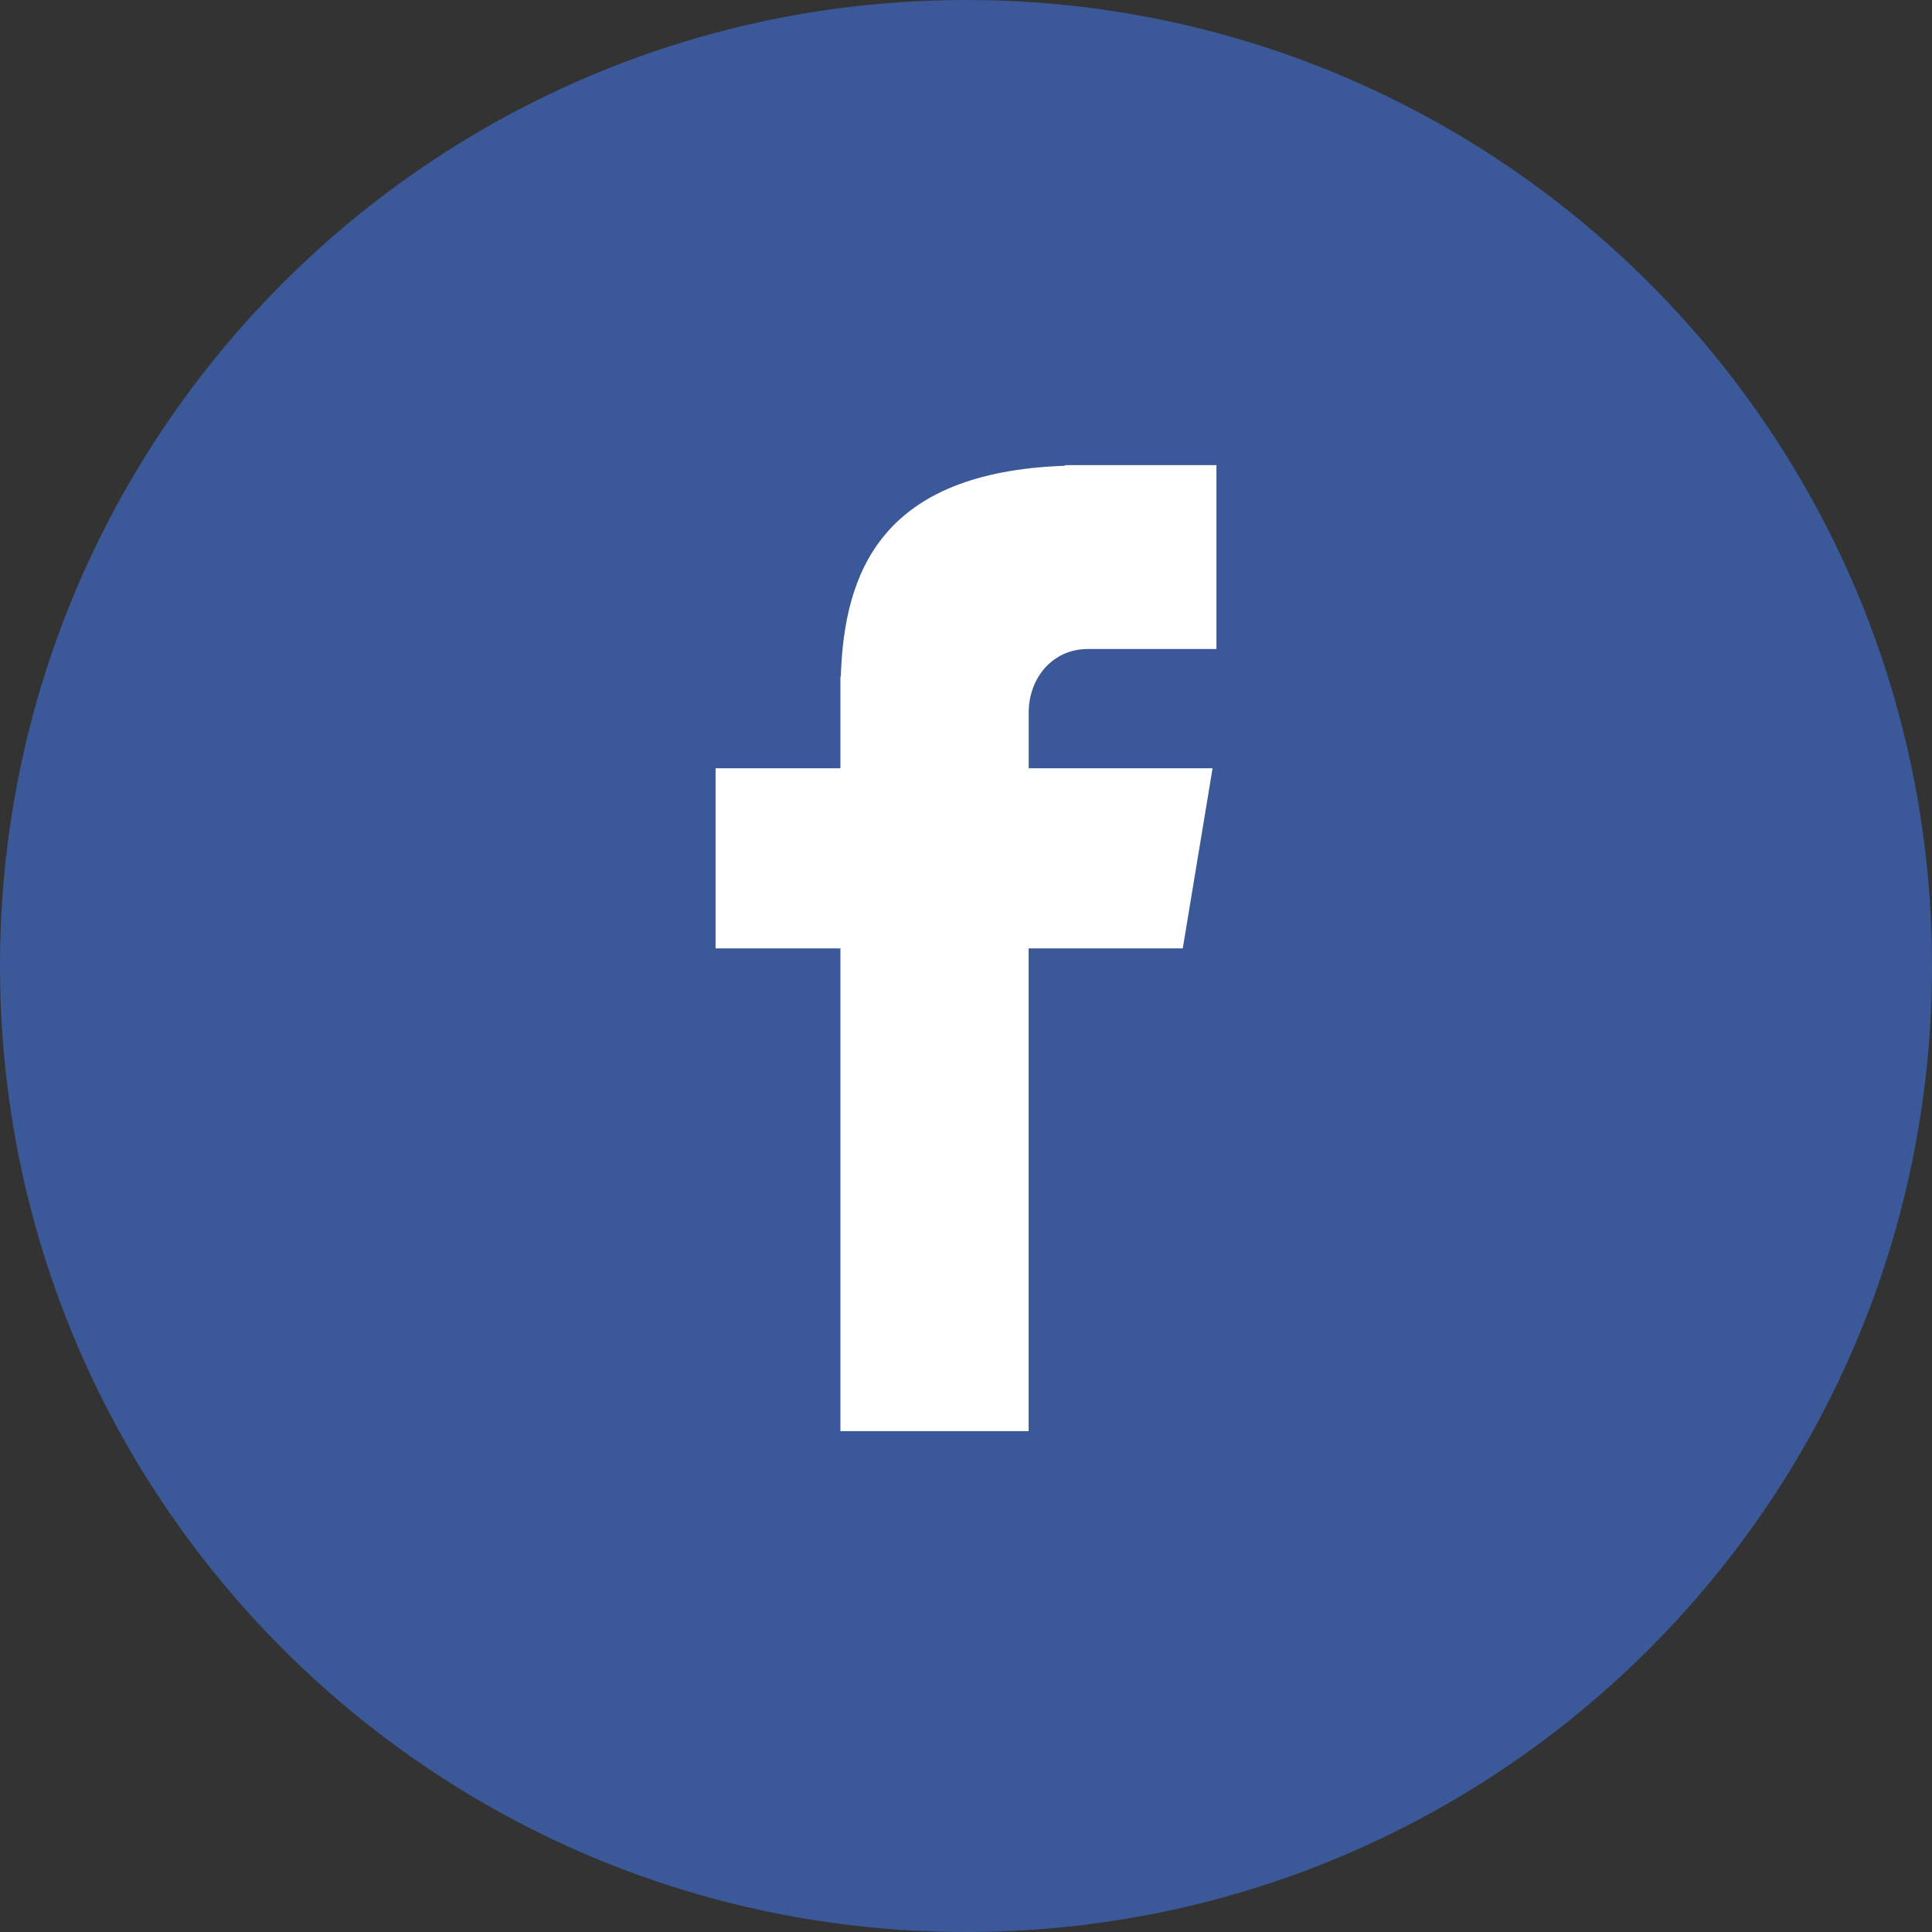
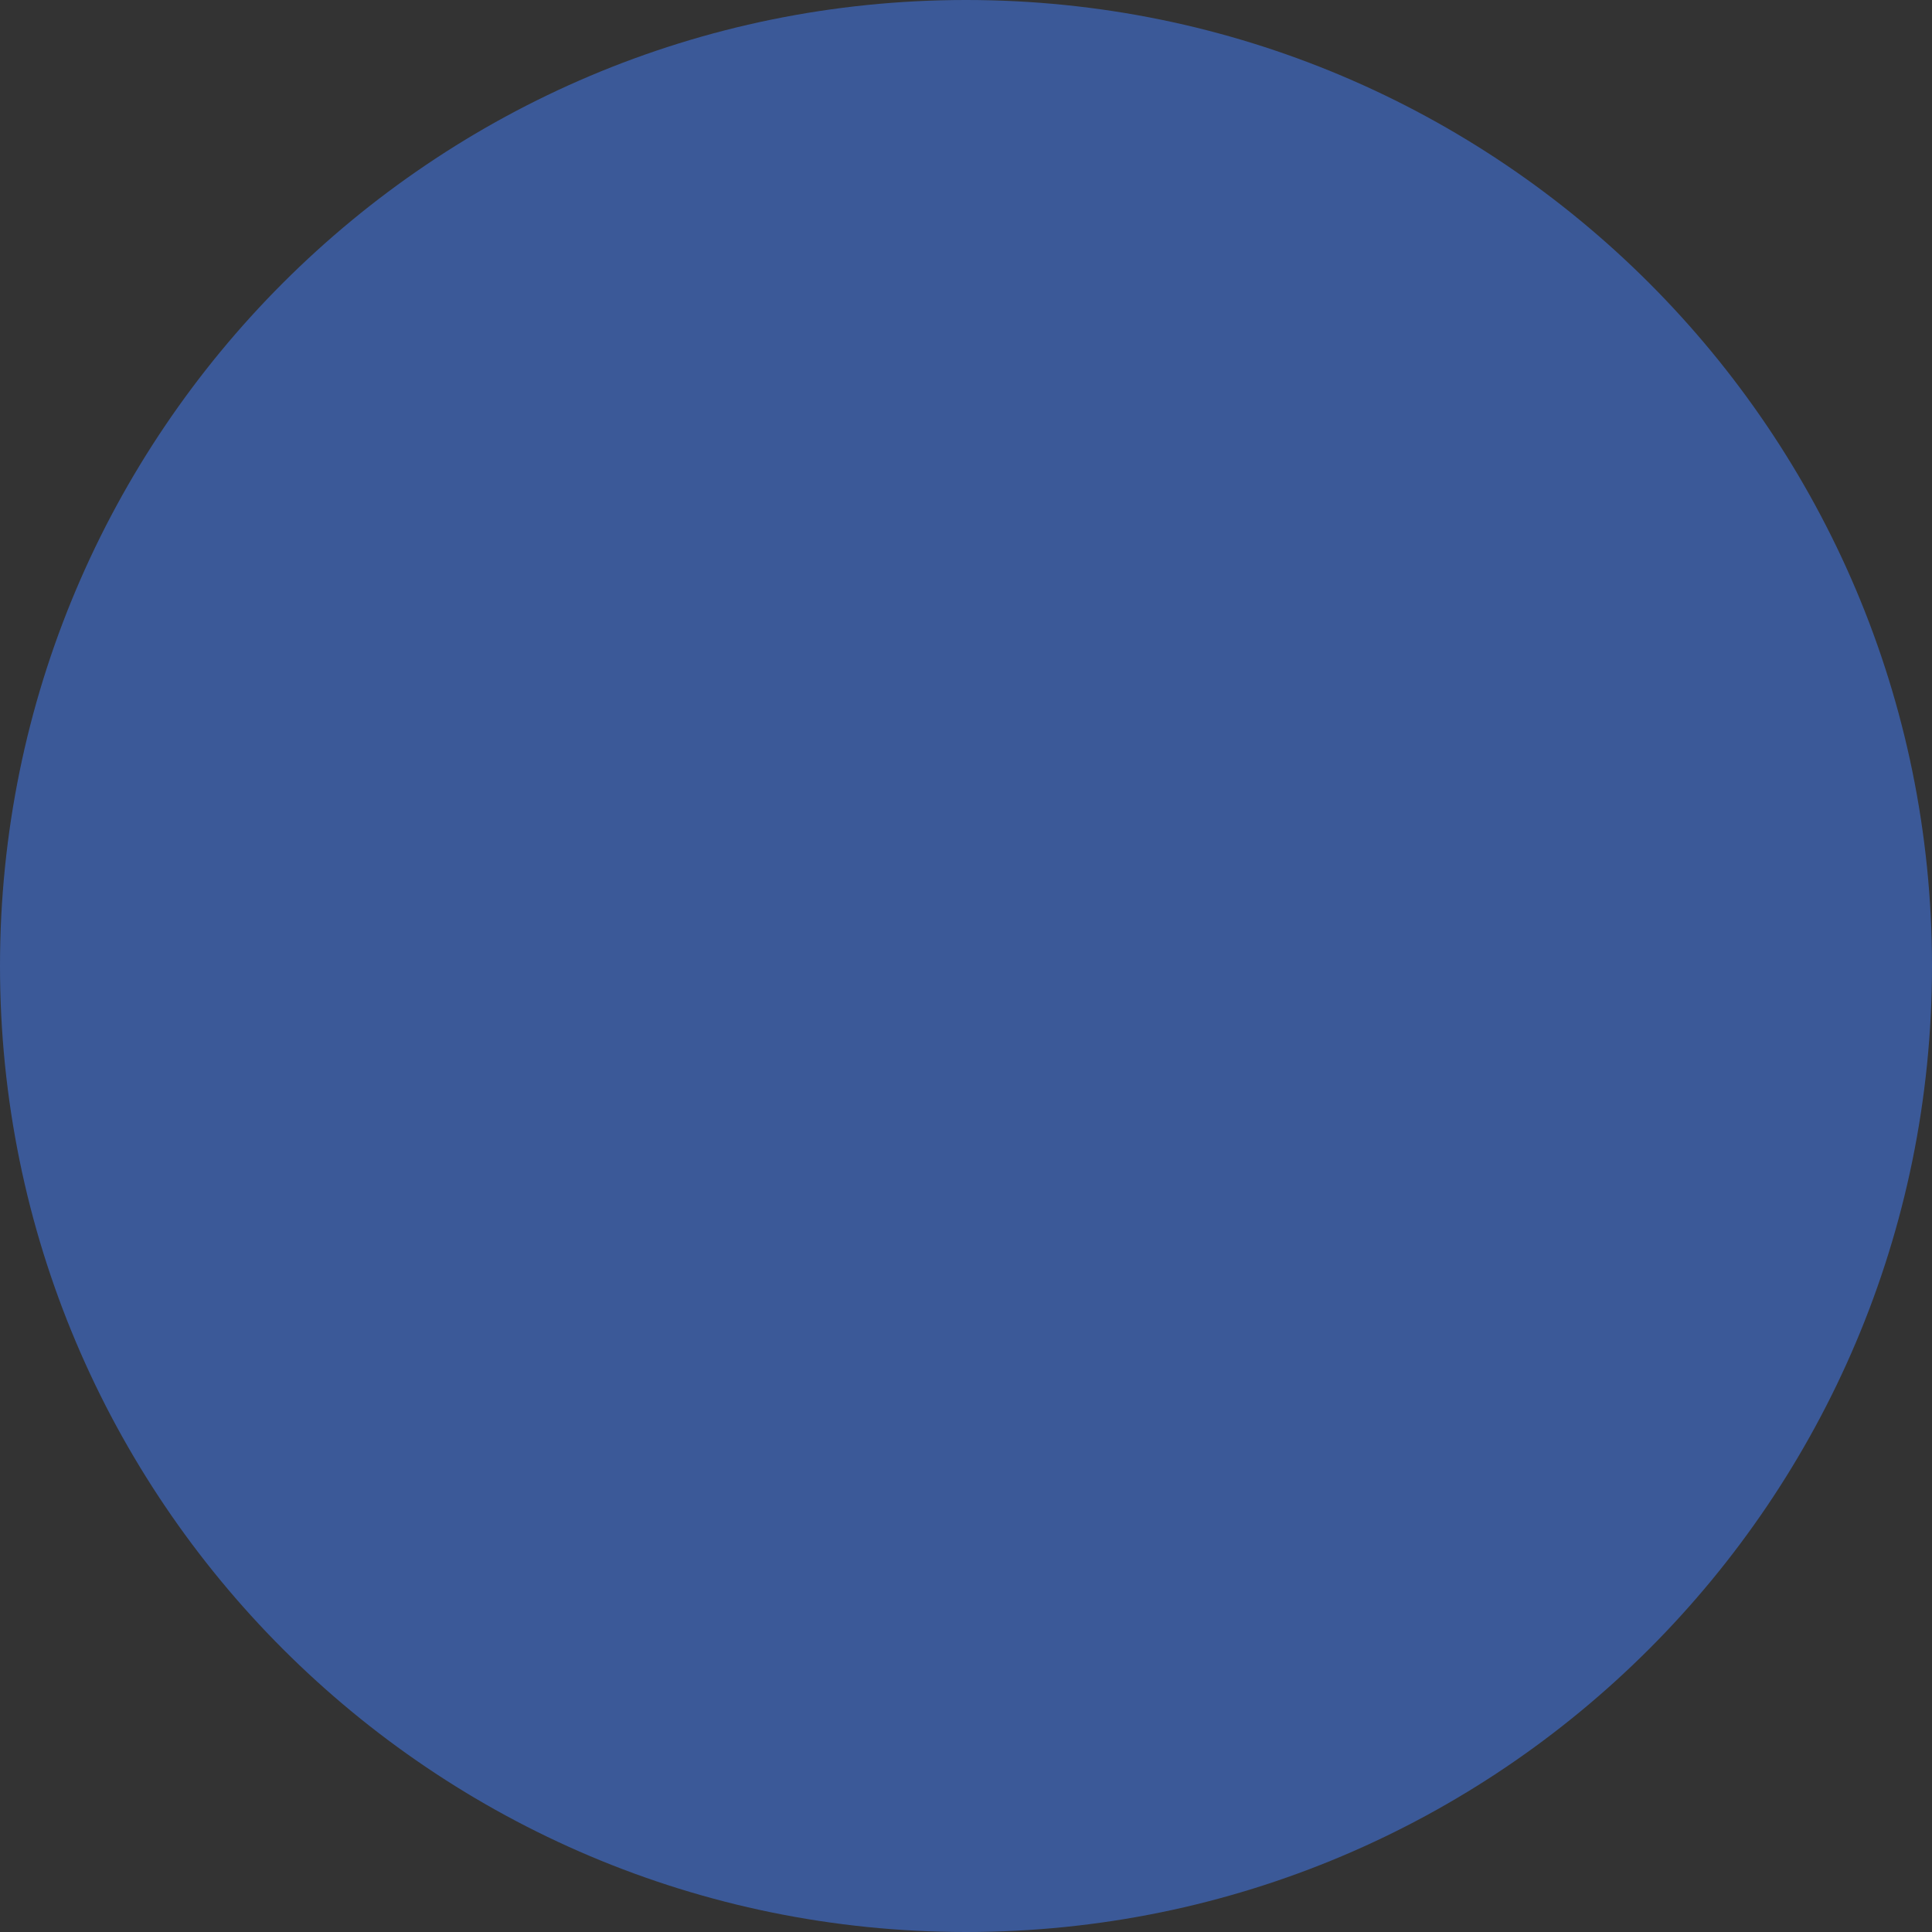
<svg xmlns="http://www.w3.org/2000/svg" width="40px" height="40px" viewBox="0 0 40 40" version="1.1">
  <rect x="0" y="0" width="40" height="40" fill="#333333" stroke="none" />
  <title>facebook</title>
  <desc>Created with Sketch.</desc>
  <g id="Page-1" stroke="none" stroke-width="1" fill="none" fill-rule="evenodd">
    <g id="design-cont" transform="translate(-1491, -1939)" fill-rule="nonzero">
      <g id="facebook" transform="translate(1491, 1939)">
        <path d="M20,0 C31.046,0 40,8.955 40,20 C40,31.046 31.046,40 20,40 C8.954,40 0,31.046 0,20 C0,8.955 8.954,0 20,0 Z" id="Path" fill="#3B5998" />
-         <path d="M22.52,13.437 L25.185,13.437 L25.185,9.63 L22.052,9.63 L22.052,9.643 C18.255,9.773 17.477,11.837 17.408,14.005 L17.4,14.005 L17.4,15.906 L14.815,15.906 L14.815,19.635 L17.4,19.635 L17.4,29.63 L21.297,29.63 L21.297,19.635 L24.488,19.635 L25.105,15.906 L21.298,15.906 L21.298,14.757 C21.298,14.025 21.802,13.437 22.52,13.437 Z" id="Path" fill="#FFFFFF" />
      </g>
    </g>
  </g>
</svg>